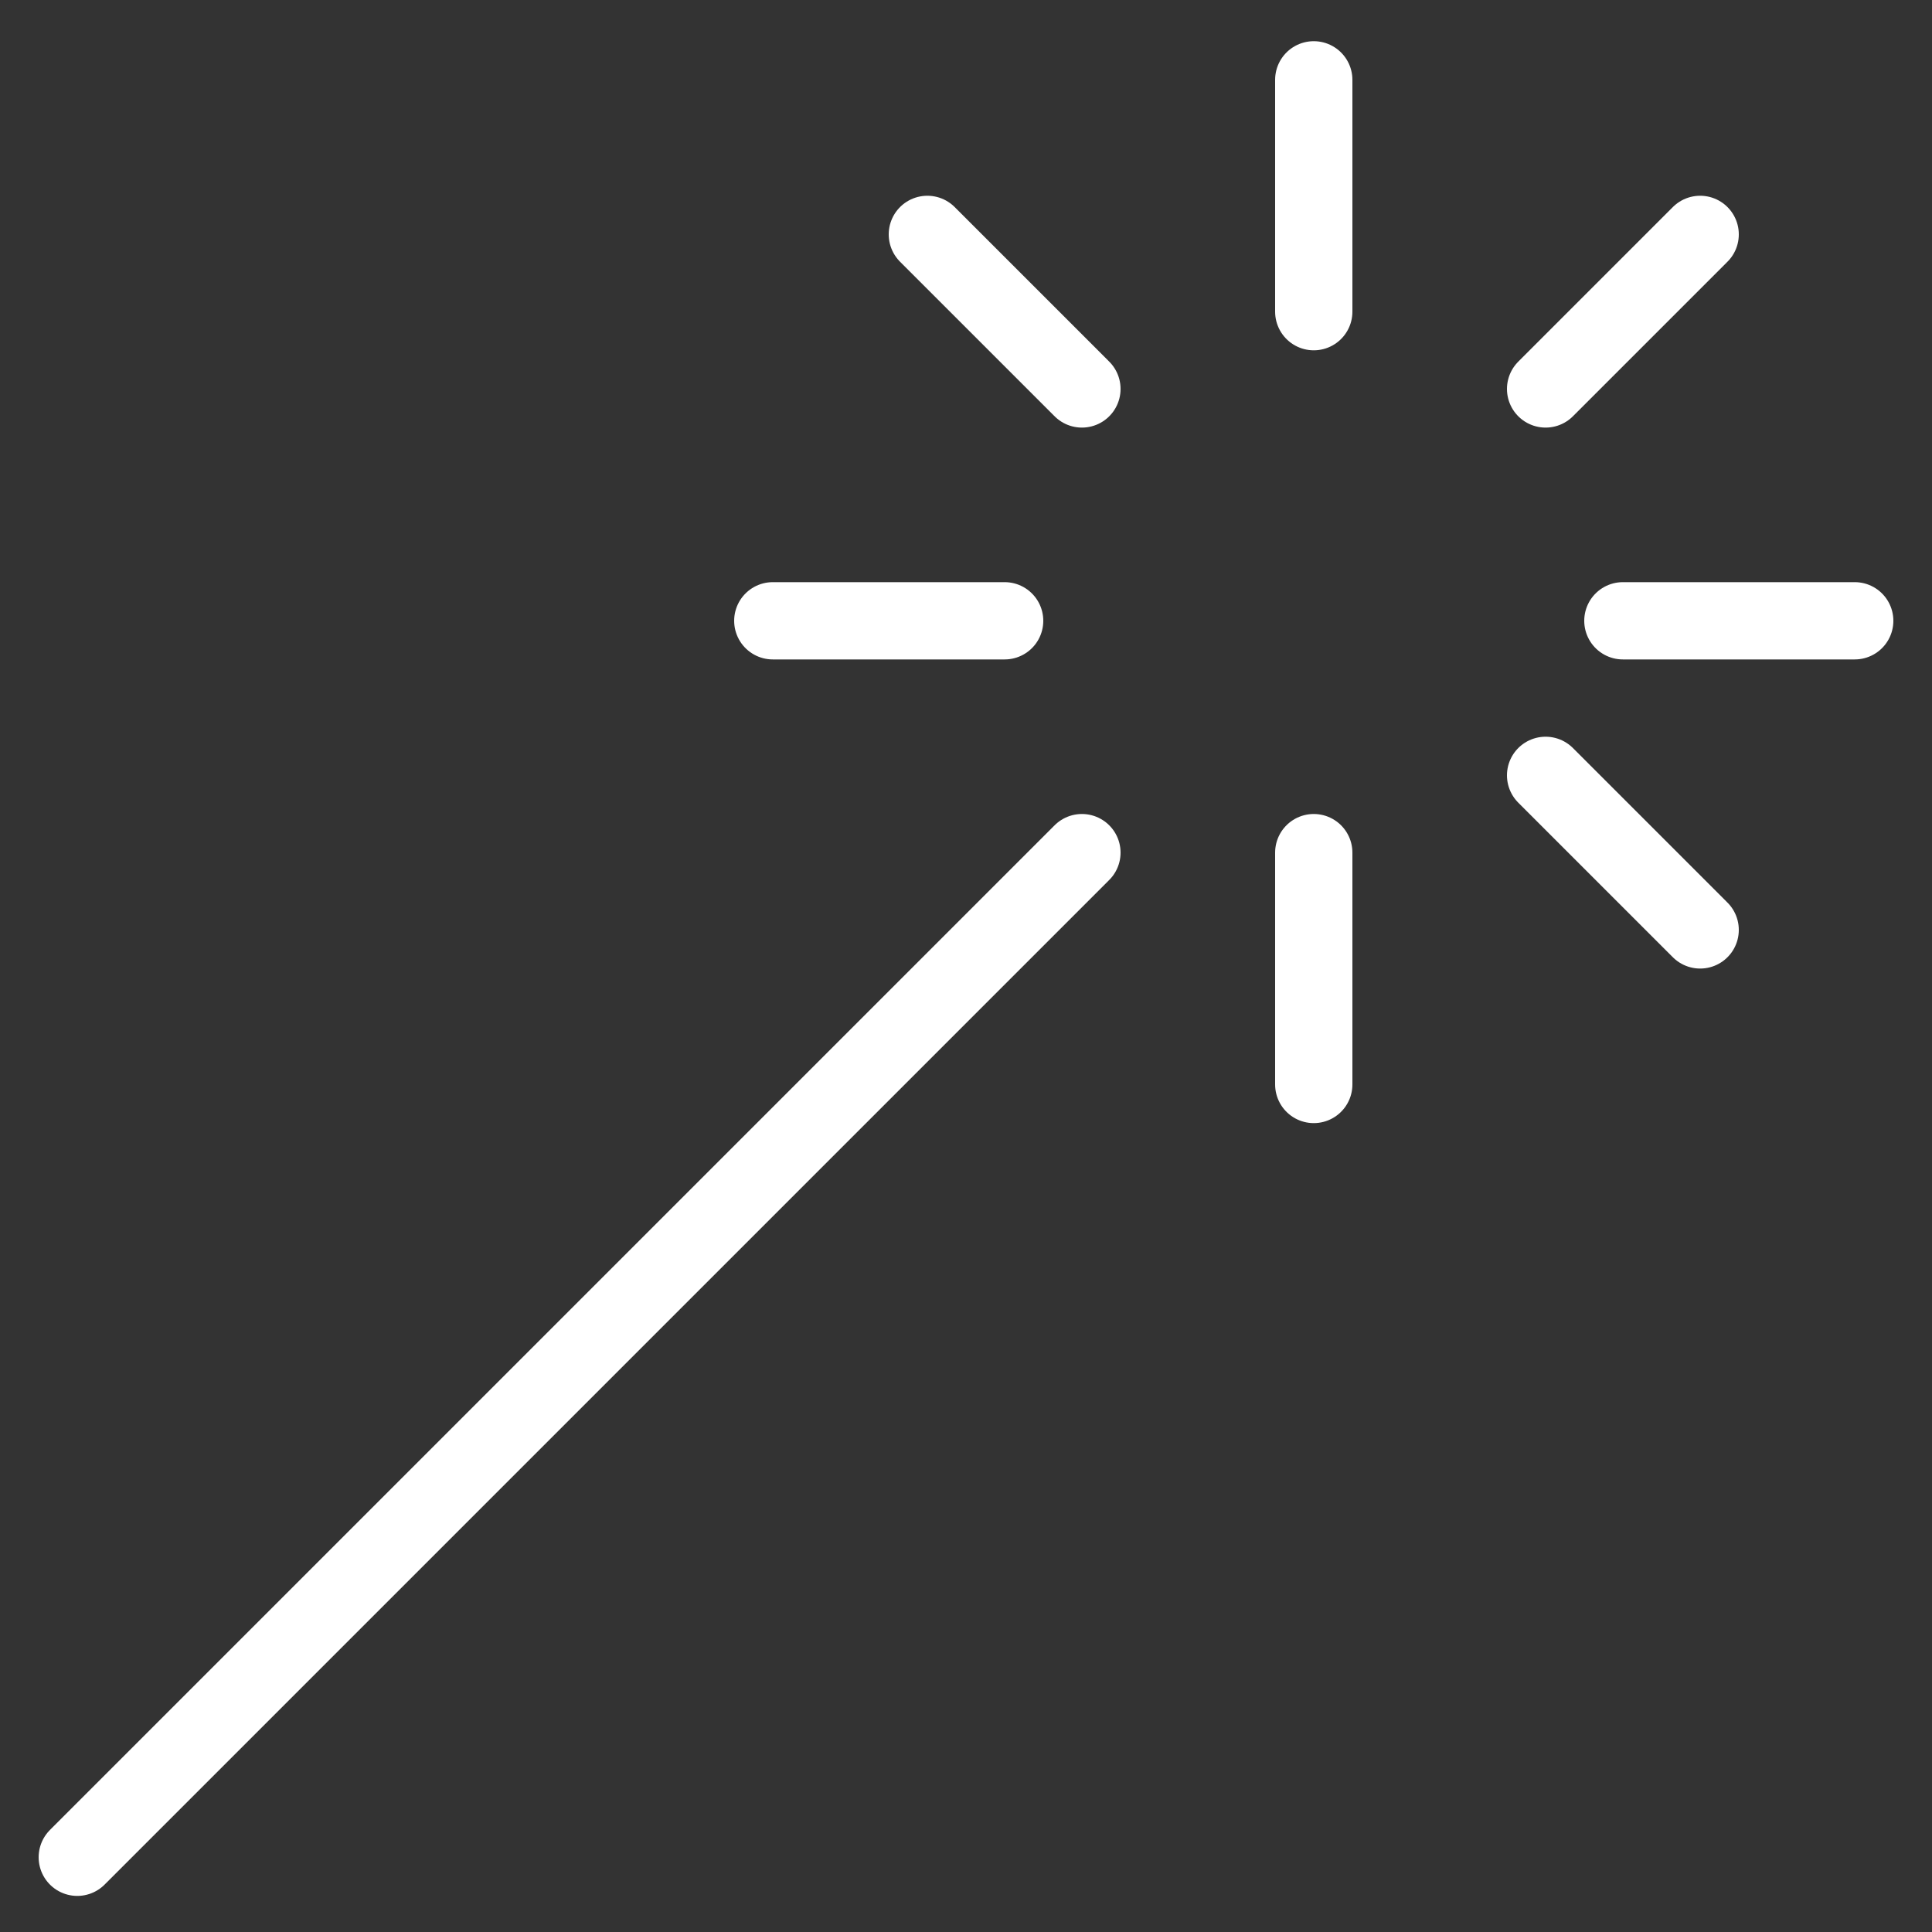
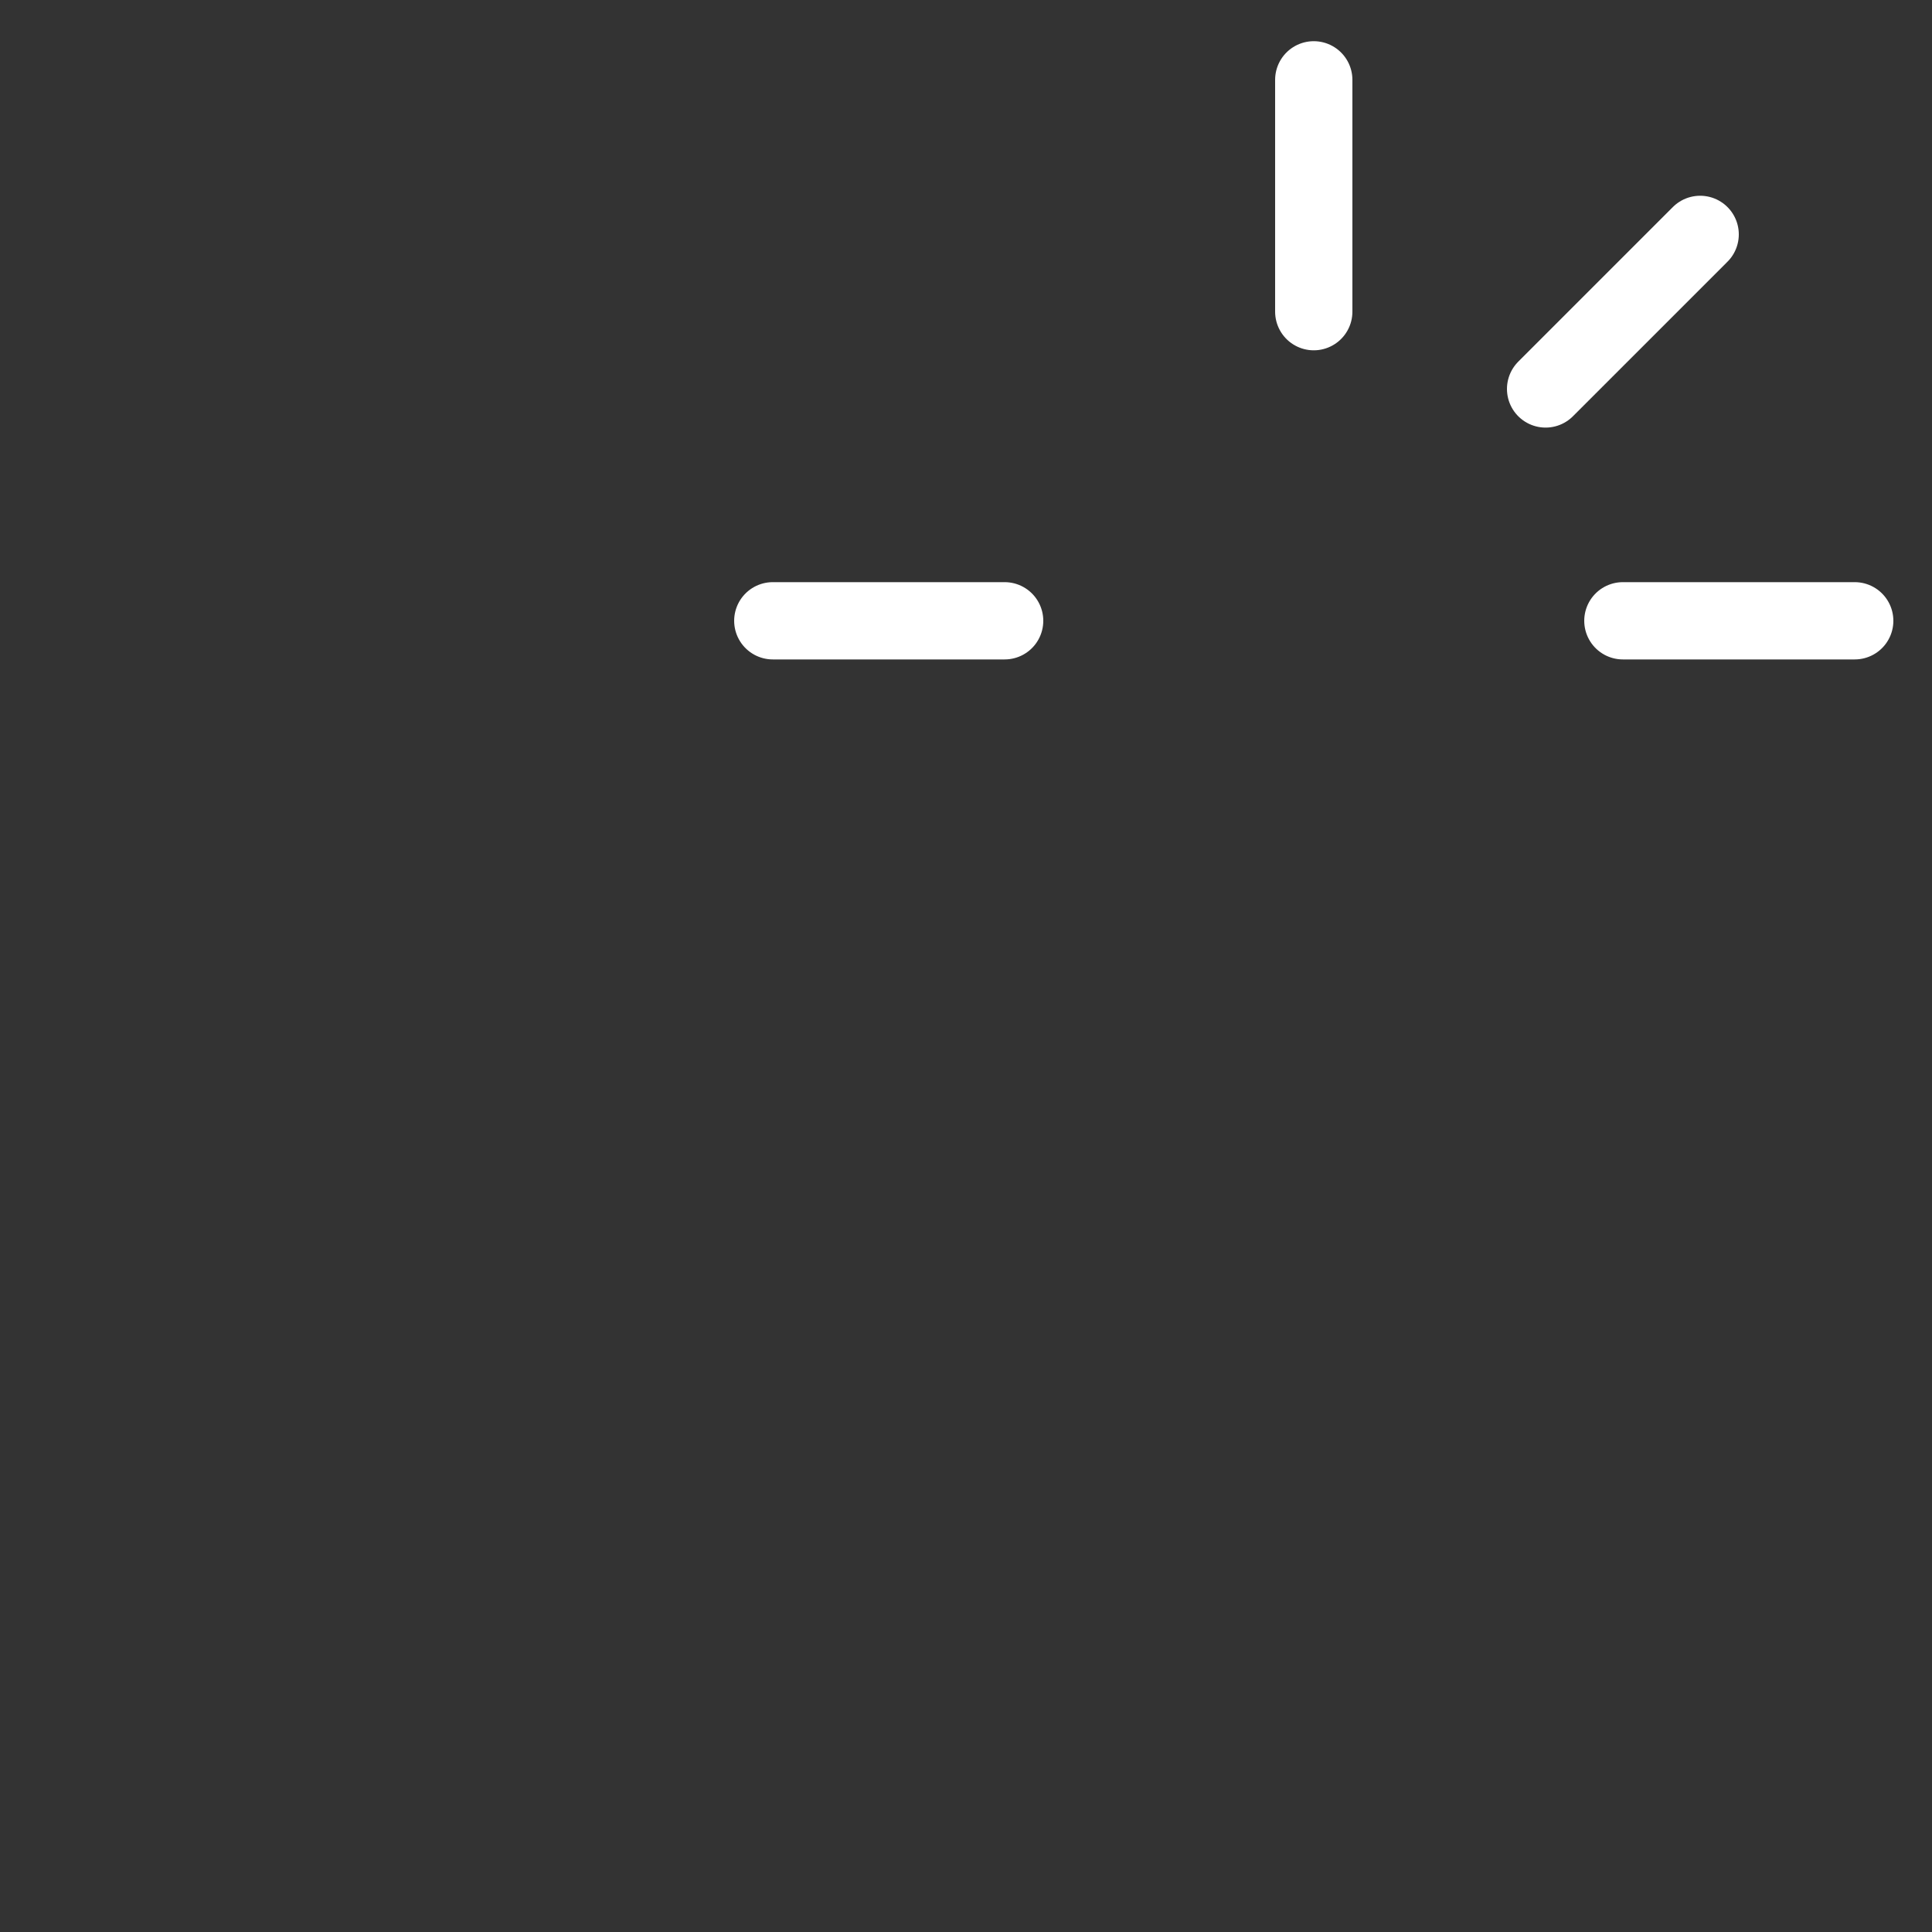
<svg xmlns="http://www.w3.org/2000/svg" width="25" height="25" viewBox="0 0 25 25" fill="none">
  <rect x="0" y="0" width="25" height="25" fill="#333333" stroke="none" />
-   <path d="M1 24.033L14 11.033" stroke="white" stroke-linecap="round" stroke-linejoin="round" />
  <path d="M21 8.033H24" stroke="white" stroke-linecap="round" stroke-linejoin="round" />
  <path d="M20 5.033L22 3.033" stroke="white" stroke-linecap="round" stroke-linejoin="round" />
  <path d="M17 4.033V1.033" stroke="white" stroke-linecap="round" stroke-linejoin="round" />
-   <path d="M14 5.033L12 3.033" stroke="white" stroke-linecap="round" stroke-linejoin="round" />
  <path d="M13 8.033H10" stroke="white" stroke-linecap="round" stroke-linejoin="round" />
-   <path d="M17 11.033V14.033" stroke="white" stroke-linecap="round" stroke-linejoin="round" />
-   <path d="M20 10.033L22 12.033" stroke="white" stroke-linecap="round" stroke-linejoin="round" />
</svg>